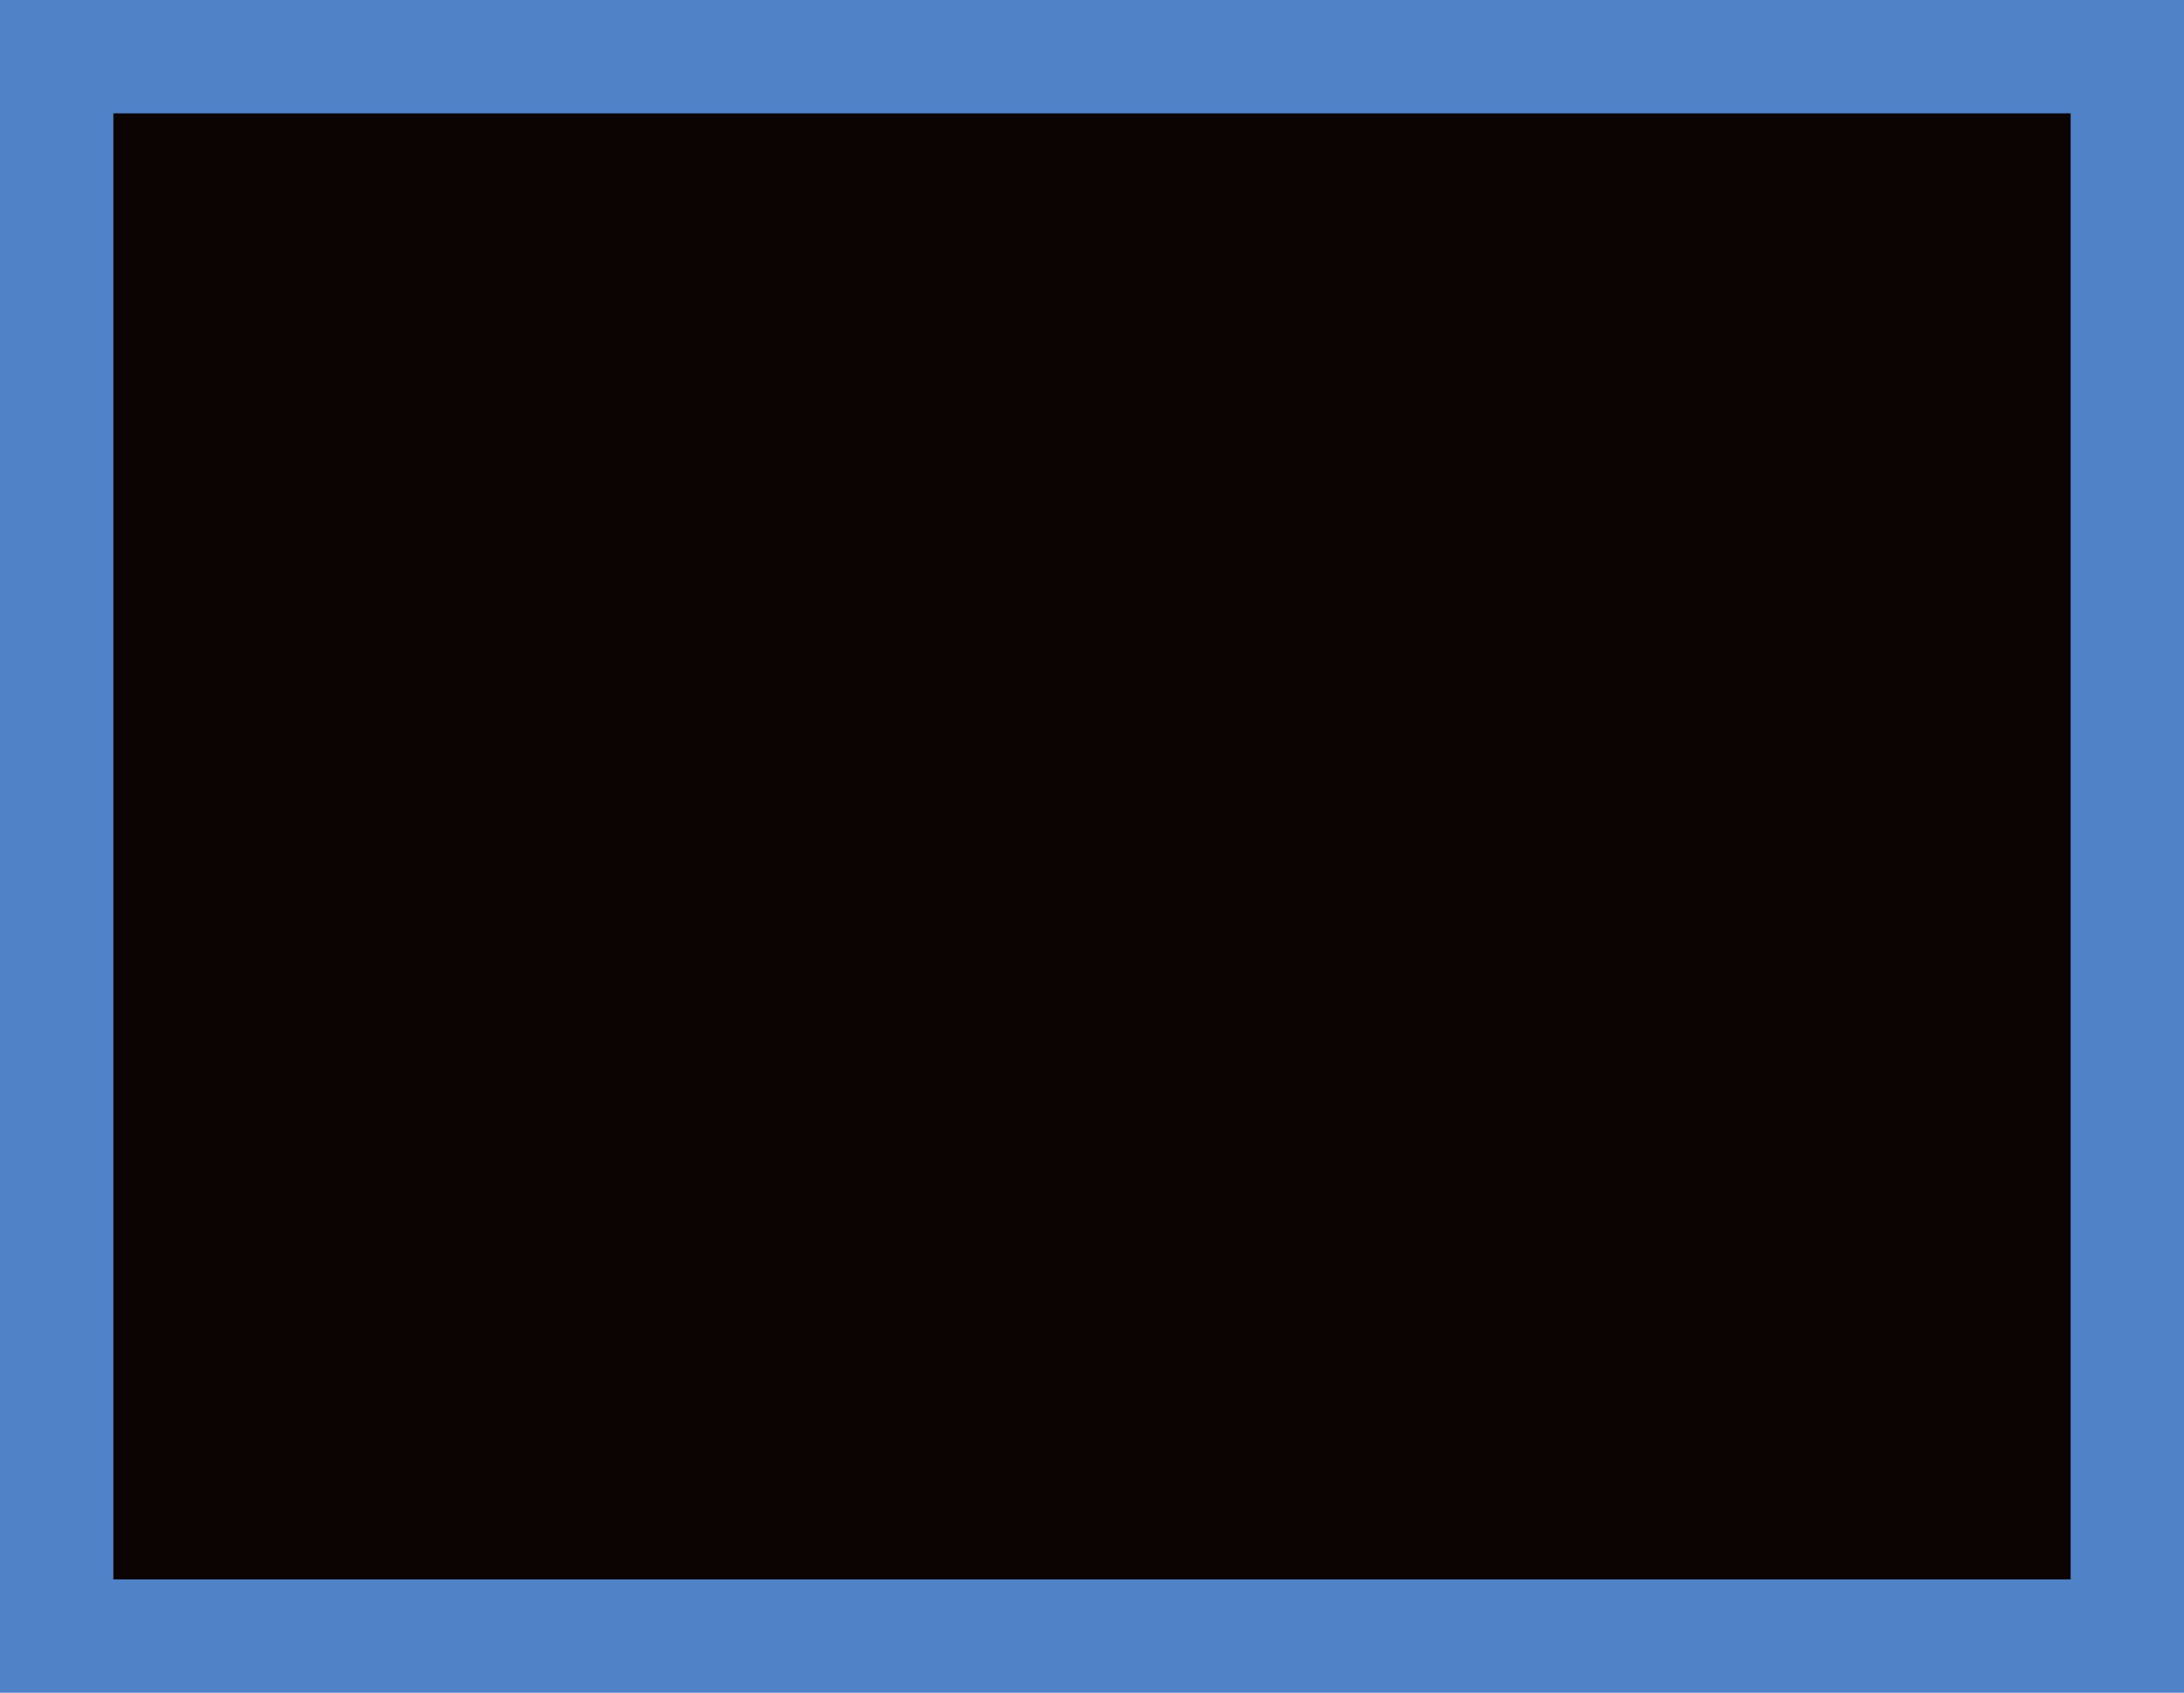
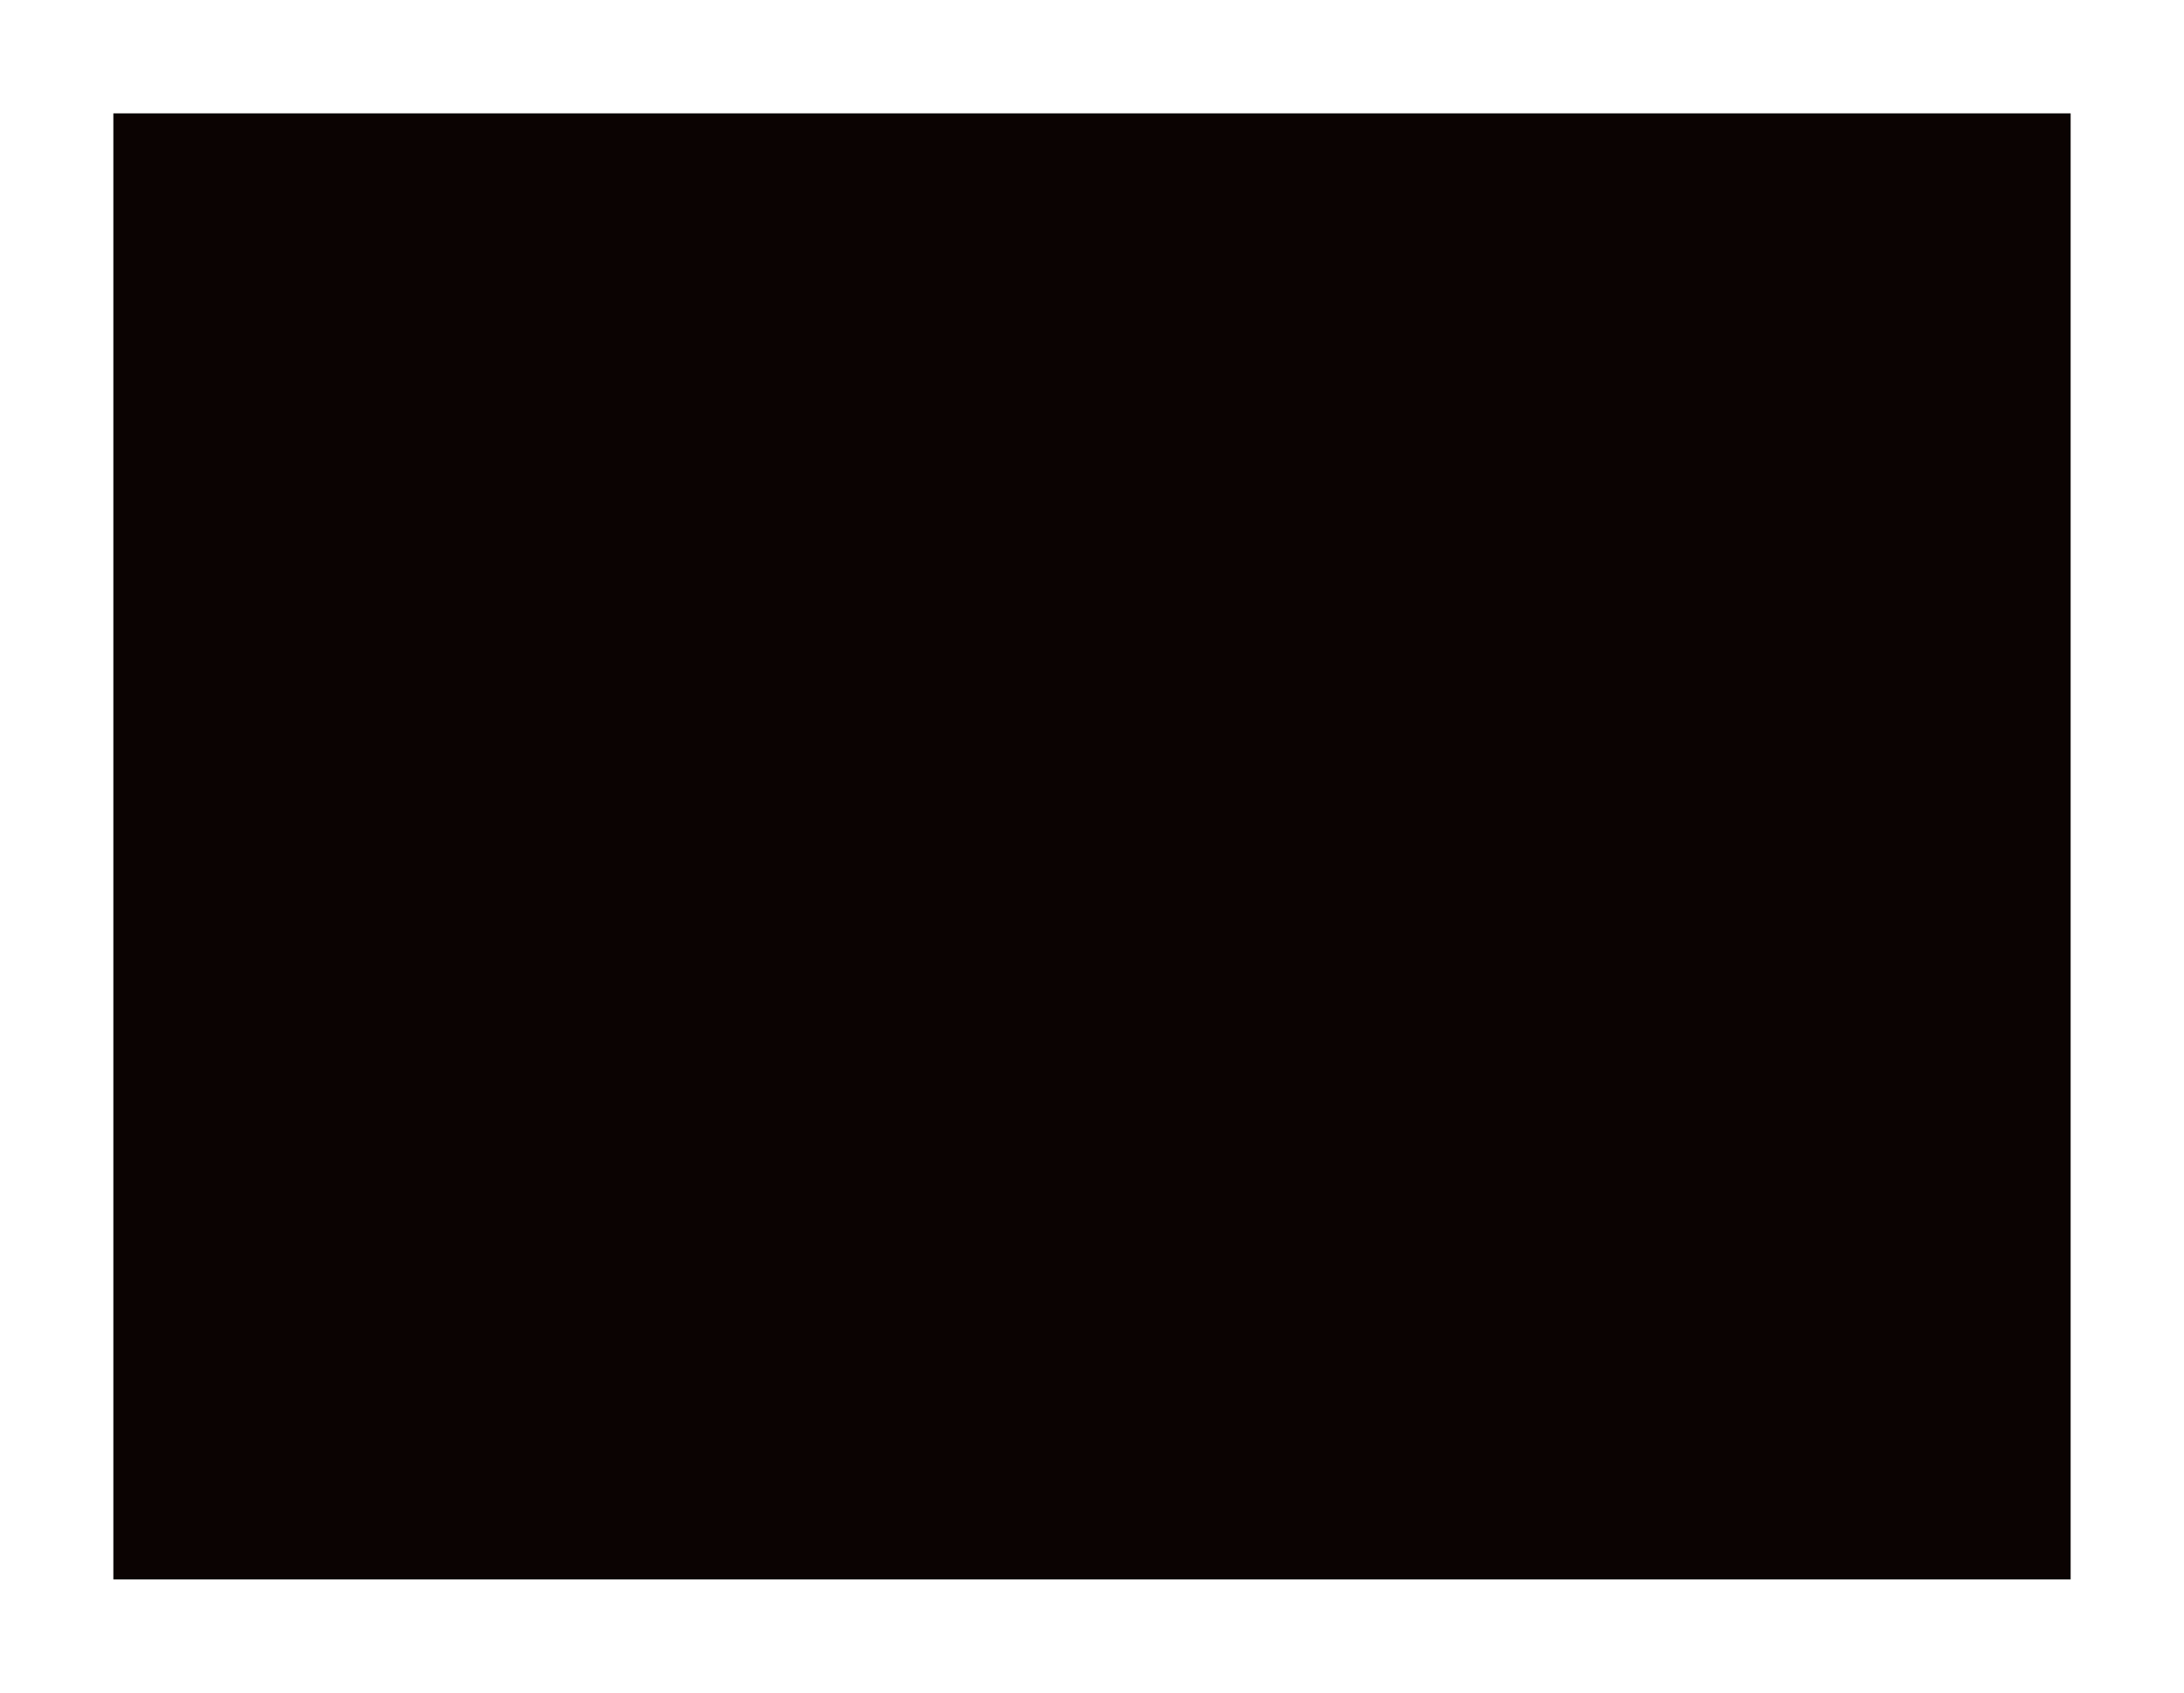
<svg xmlns="http://www.w3.org/2000/svg" version="1.0" width="100%" height="100%" viewBox="0 0 289 224" preserveAspectRatio="xMidYMid meet">
-   <rect width="289" height="224" fill="#5082c8" stroke="none" />
  <g transform="translate(0,224) scale(0.1,-0.1)" fill="#0b0302" stroke="none">
    <path d="M1445 2090 l-1295 0 0 -970 0 -970 1295 0 1295 0 0 970 0 970 -1295 0z" />
  </g>
</svg>